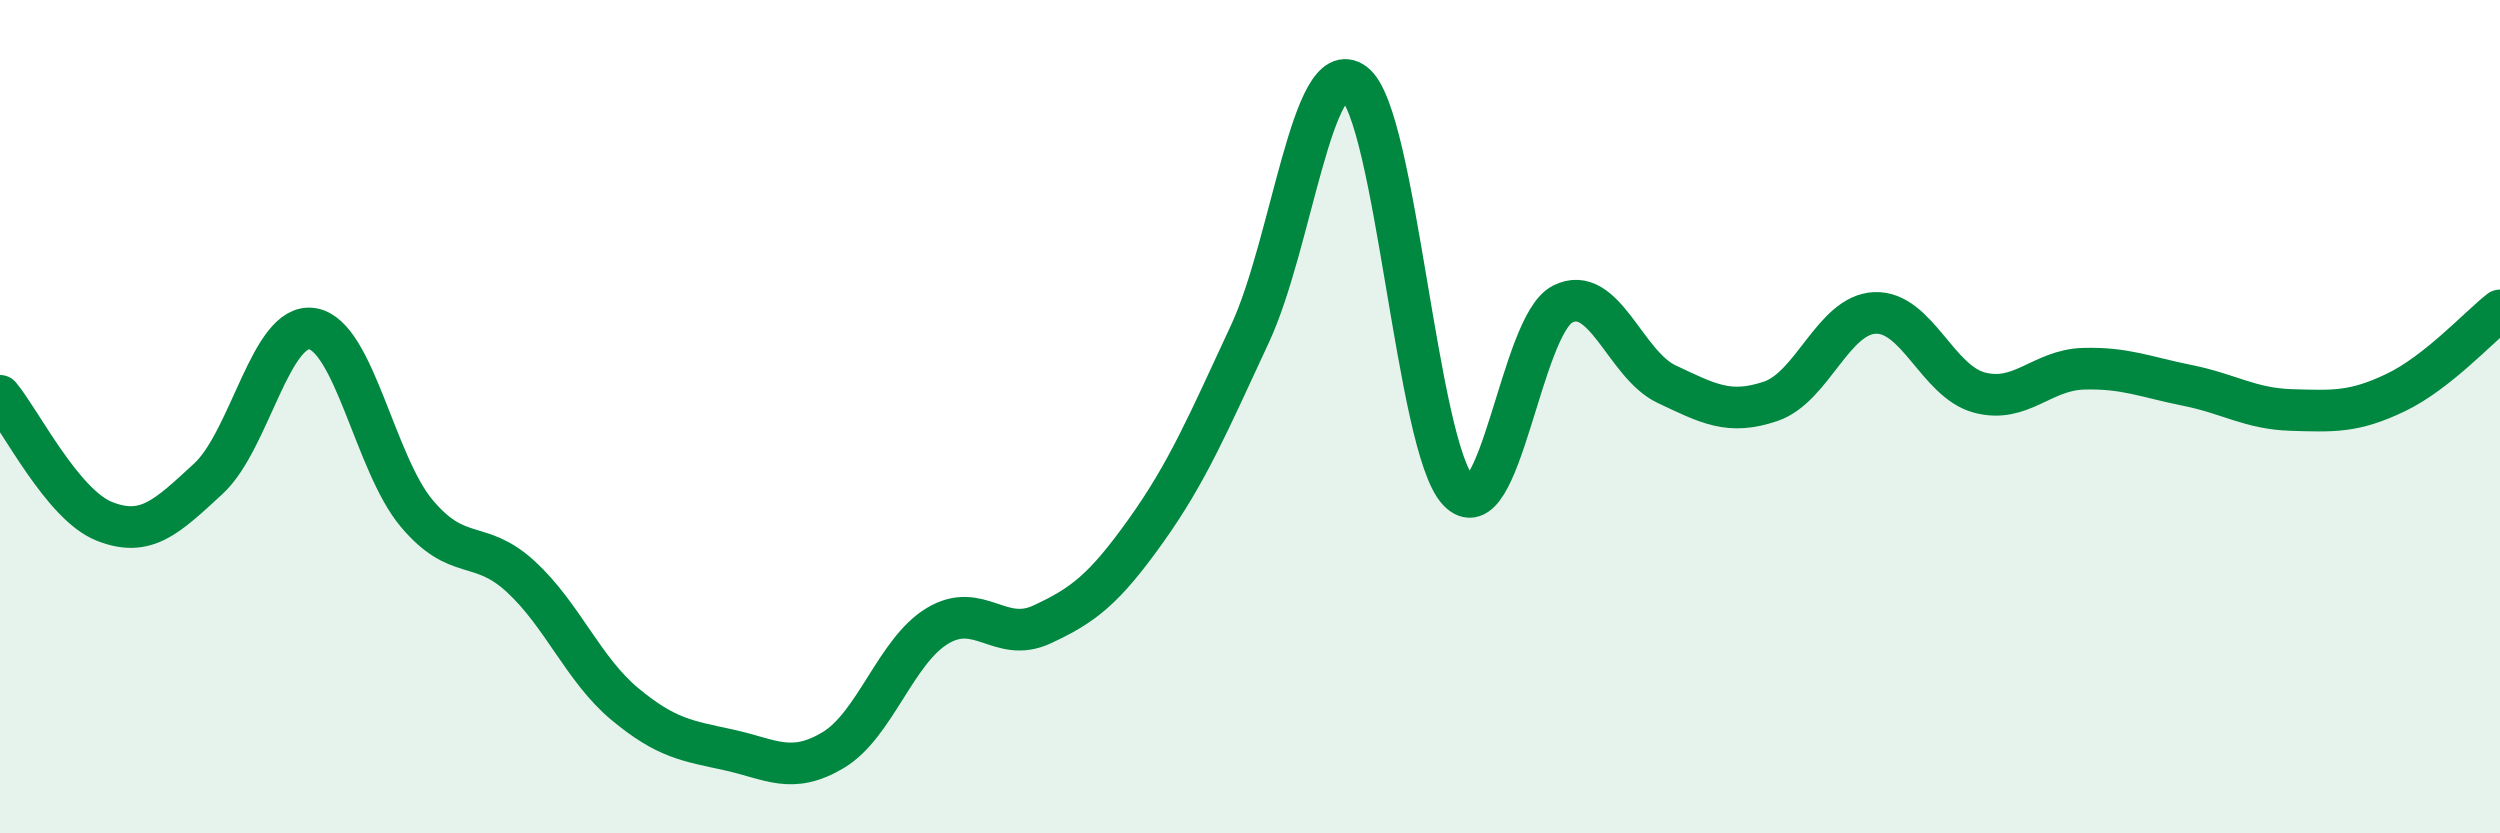
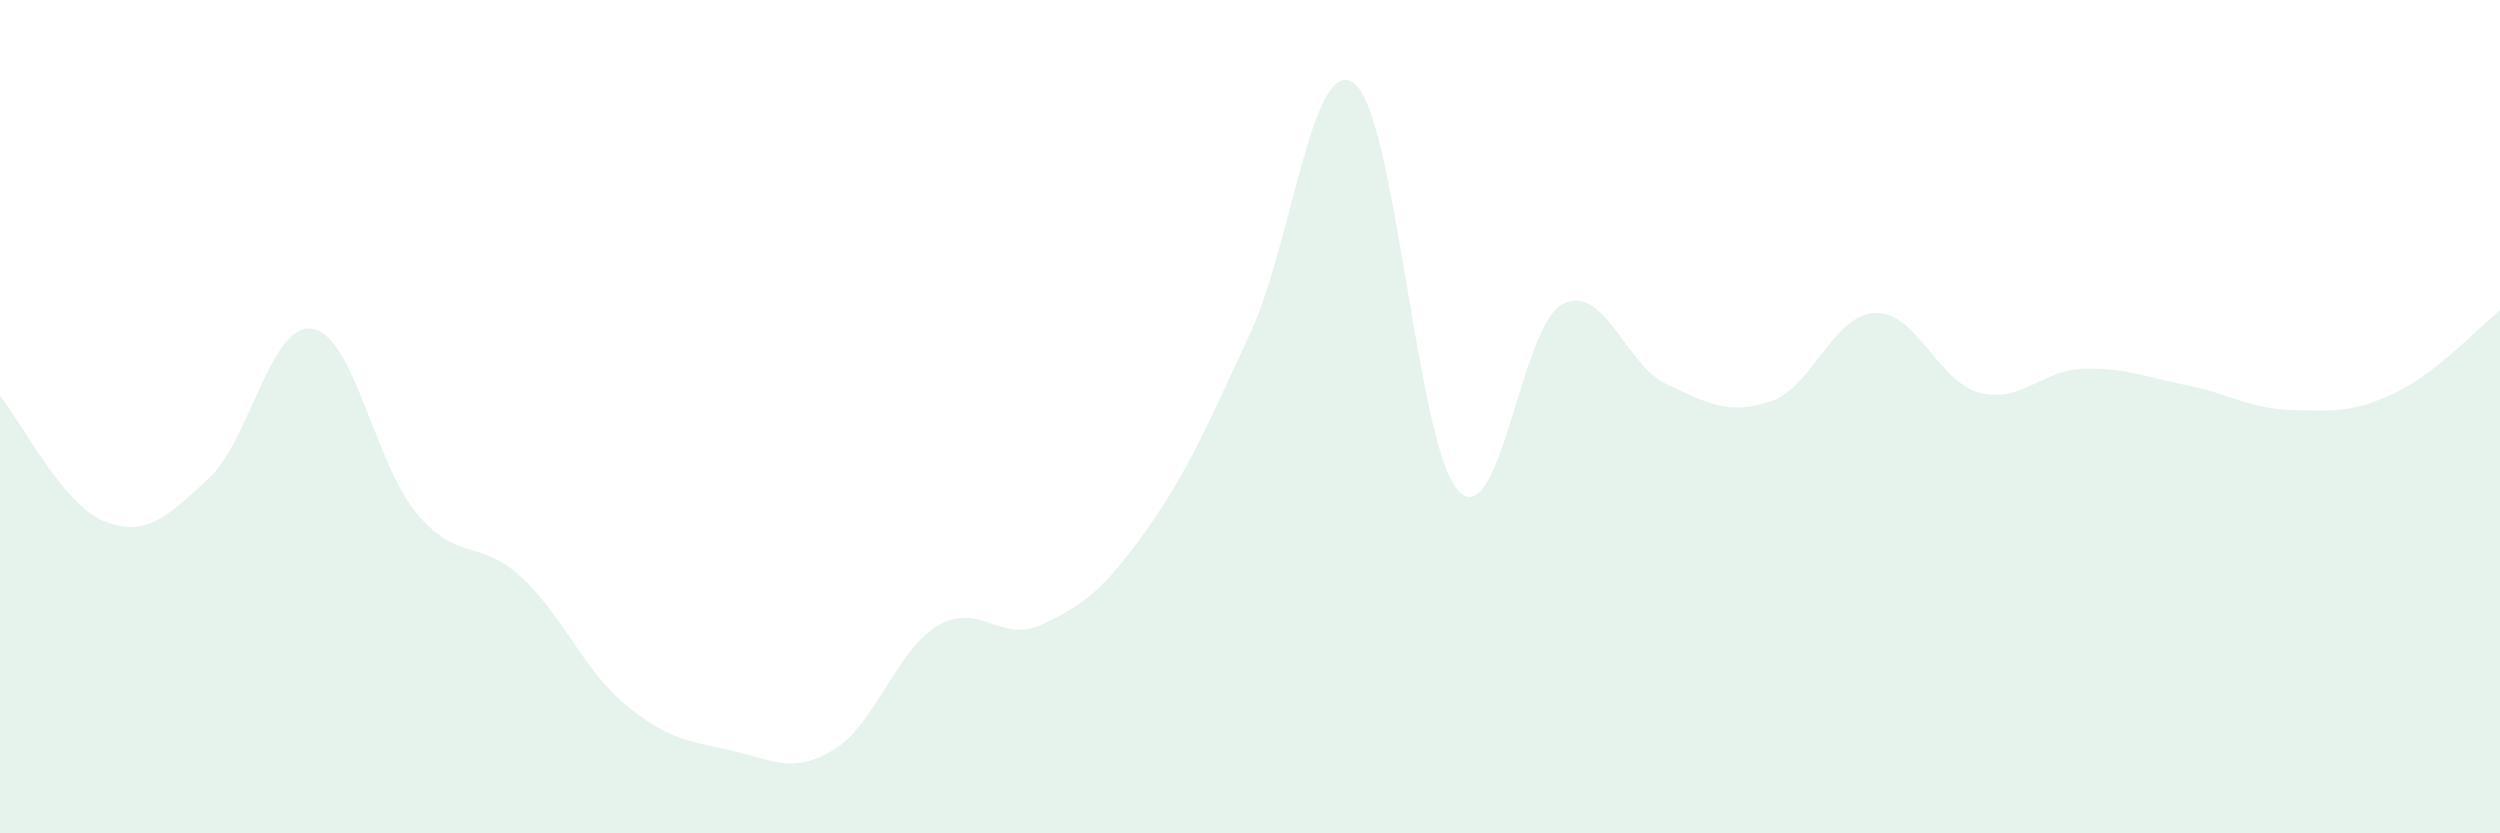
<svg xmlns="http://www.w3.org/2000/svg" width="60" height="20" viewBox="0 0 60 20">
  <path d="M 0,9.5 C 0.5,10.1 1.5,12.11 2.5,12.51 C 3.5,12.91 4,12.41 5,11.49 C 6,10.57 6.5,7.72 7.5,7.89 C 8.5,8.06 9,11.13 10,12.32 C 11,13.51 11.5,12.92 12.5,13.84 C 13.5,14.76 14,16.07 15,16.9 C 16,17.73 16.5,17.78 17.5,18 C 18.5,18.22 19,18.6 20,18 C 21,17.4 21.5,15.62 22.5,15.02 C 23.5,14.42 24,15.45 25,14.99 C 26,14.53 26.5,14.14 27.5,12.74 C 28.5,11.34 29,10.16 30,8.01 C 31,5.86 31.5,1.25 32.5,2 C 33.5,2.75 34,10.72 35,11.78 C 36,12.84 36.5,7.81 37.5,7.3 C 38.5,6.79 39,8.75 40,9.22 C 41,9.69 41.5,9.97 42.5,9.63 C 43.5,9.29 44,7.55 45,7.51 C 46,7.47 46.5,9.15 47.5,9.42 C 48.5,9.69 49,8.88 50,8.85 C 51,8.82 51.5,9.05 52.5,9.25 C 53.5,9.45 54,9.81 55,9.84 C 56,9.87 56.5,9.9 57.5,9.42 C 58.5,8.94 59.5,7.84 60,7.45L60 20L0 20Z" fill="#008740" opacity="0.1" stroke-linecap="round" stroke-linejoin="round" />
-   <path d="M 0,9.5 C 0.5,10.1 1.5,12.11 2.5,12.51 C 3.5,12.91 4,12.41 5,11.49 C 6,10.57 6.5,7.72 7.5,7.89 C 8.5,8.06 9,11.13 10,12.32 C 11,13.51 11.5,12.92 12.5,13.84 C 13.5,14.76 14,16.07 15,16.9 C 16,17.73 16.5,17.78 17.5,18 C 18.5,18.22 19,18.6 20,18 C 21,17.4 21.5,15.62 22.5,15.02 C 23.5,14.42 24,15.45 25,14.99 C 26,14.53 26.5,14.14 27.5,12.74 C 28.5,11.34 29,10.16 30,8.01 C 31,5.86 31.5,1.25 32.5,2 C 33.5,2.75 34,10.72 35,11.78 C 36,12.84 36.5,7.81 37.5,7.3 C 38.5,6.79 39,8.75 40,9.22 C 41,9.69 41.5,9.97 42.5,9.63 C 43.5,9.29 44,7.55 45,7.51 C 46,7.47 46.5,9.15 47.5,9.42 C 48.5,9.69 49,8.88 50,8.85 C 51,8.82 51.5,9.05 52.5,9.25 C 53.5,9.45 54,9.81 55,9.84 C 56,9.87 56.5,9.9 57.5,9.42 C 58.5,8.94 59.5,7.84 60,7.45" stroke="#008740" stroke-width="1" fill="none" stroke-linecap="round" stroke-linejoin="round" />
</svg>